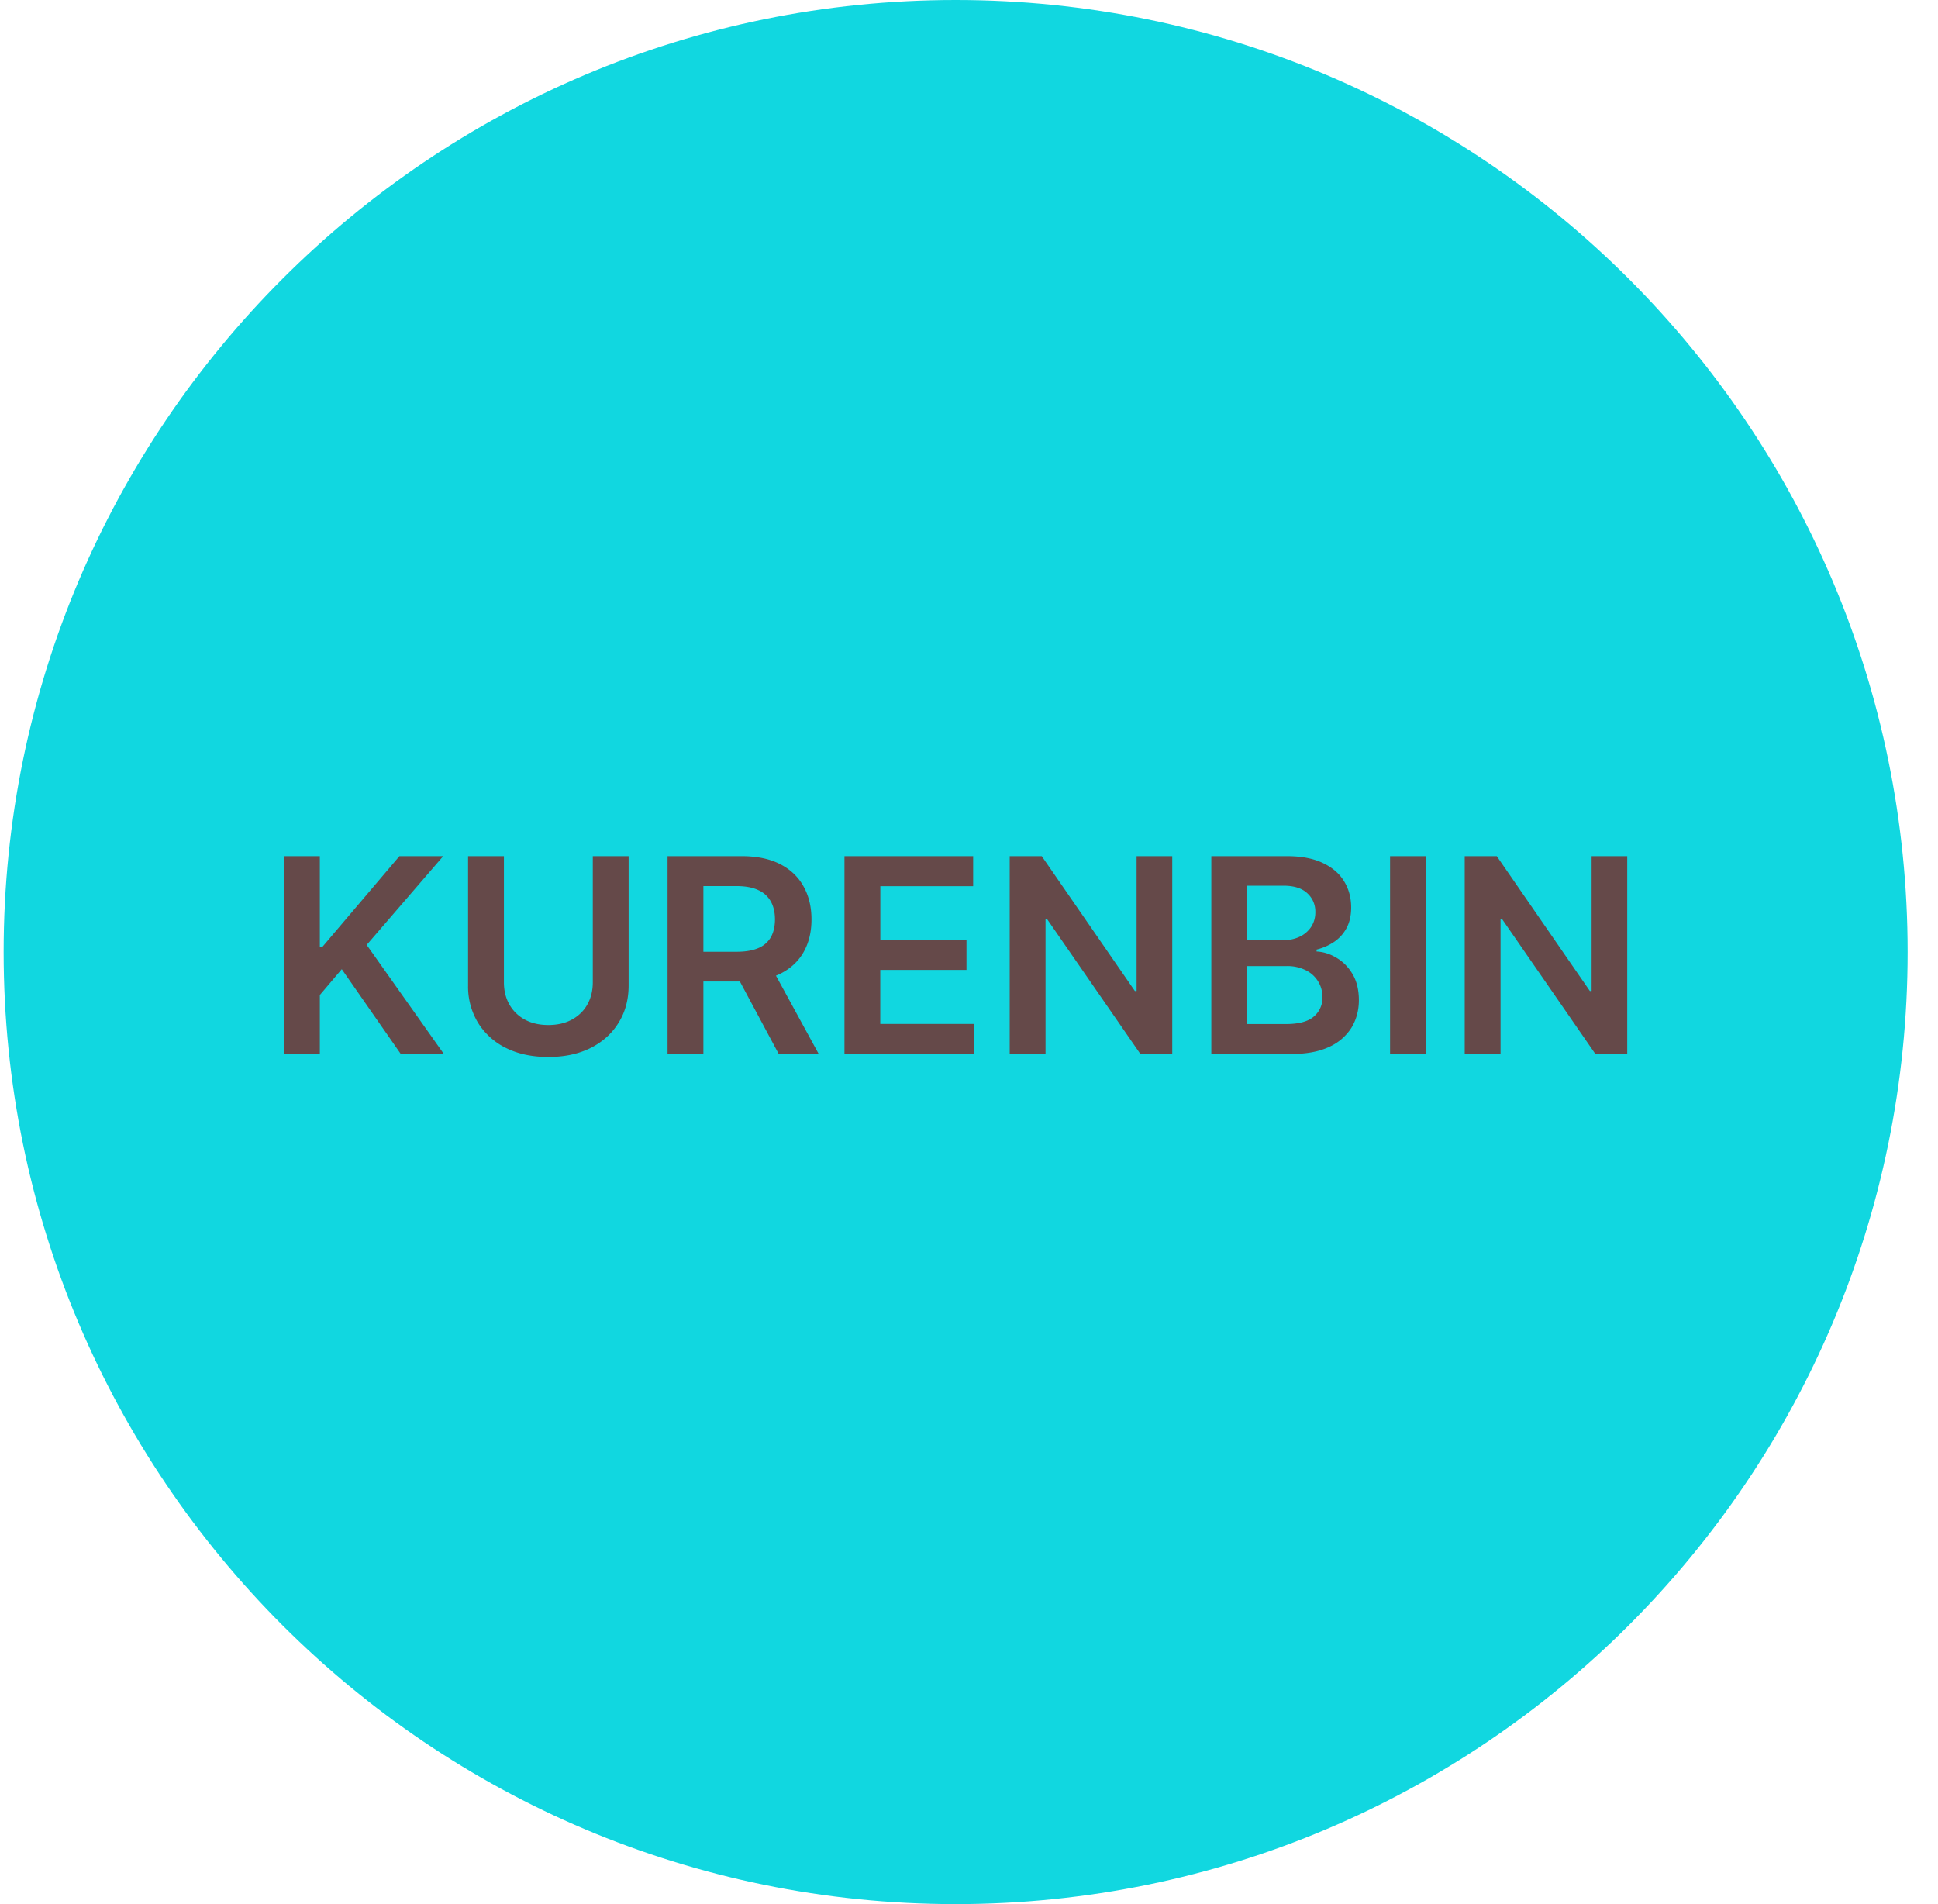
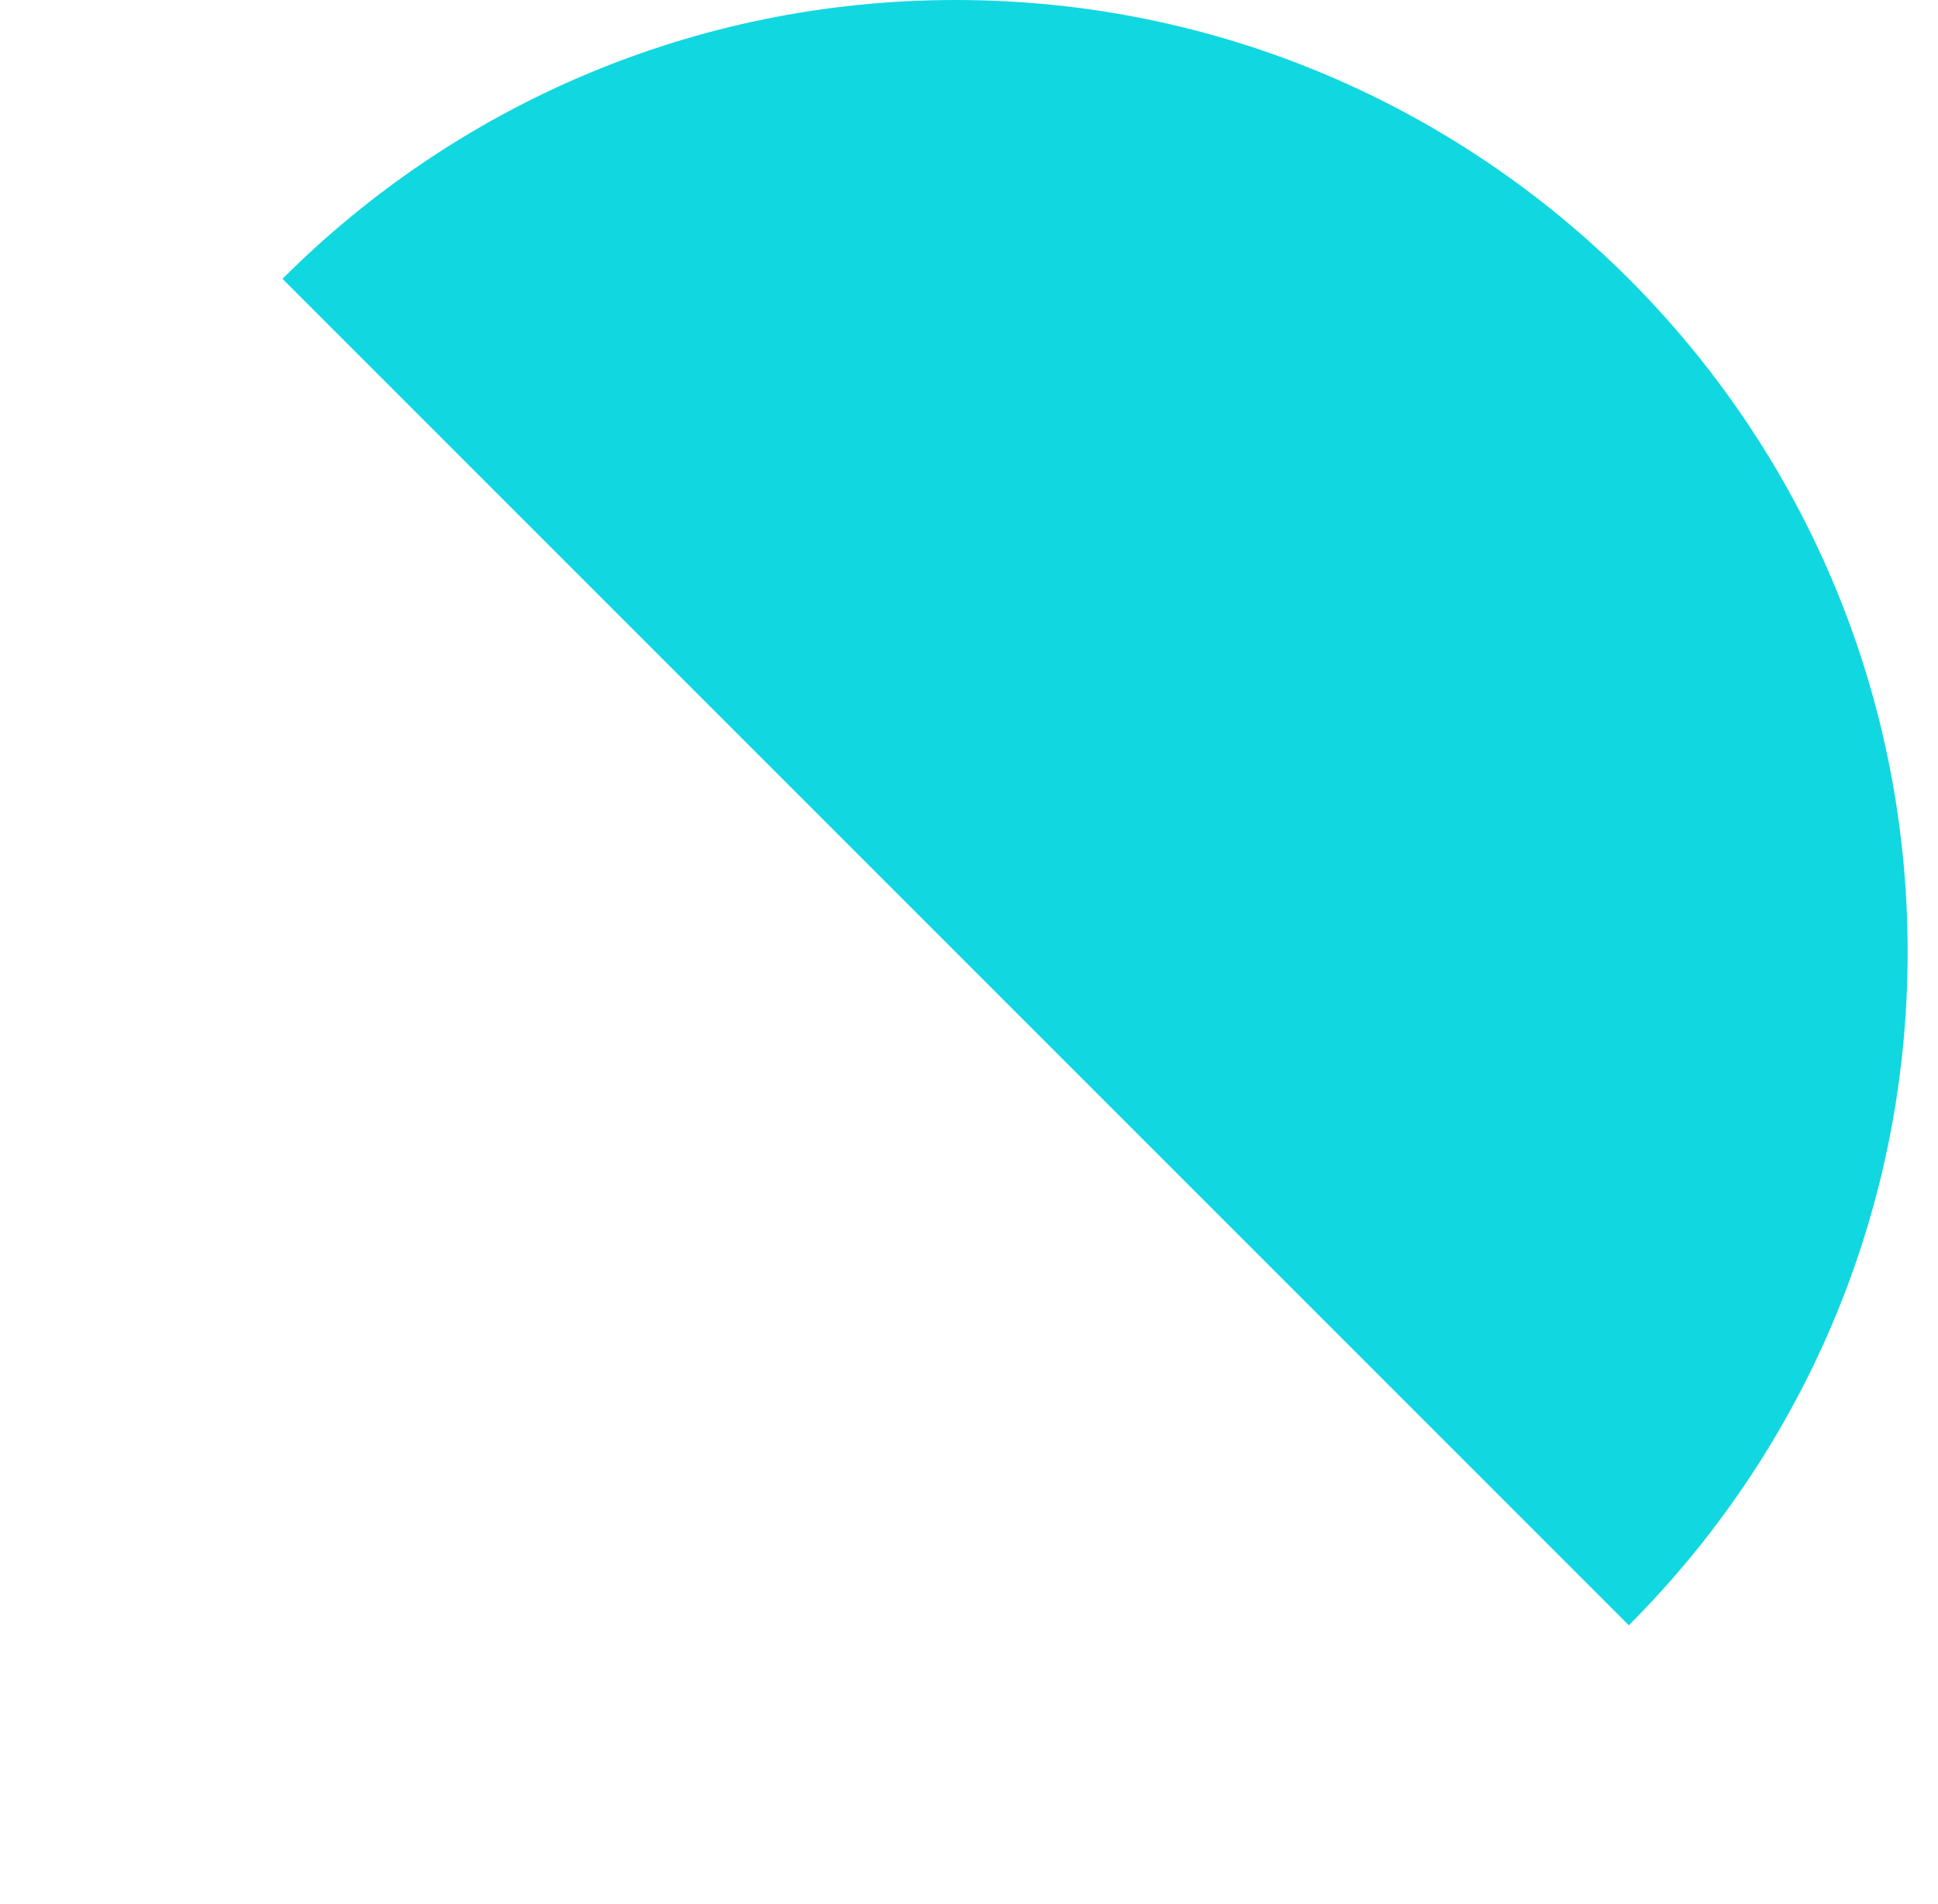
<svg xmlns="http://www.w3.org/2000/svg" width="57" height="56" fill="none" viewBox="0 0 57 56">
  <g clip-path="url(#a)">
    <path fill="#11d7e0" d="M56.107 28c0-15.464-12.536-28-28-28s-28 12.536-28 28 12.536 28 28 28 28-12.536 28-28" />
-     <path fill="#654949" d="M47.86 25.18v5.818h-.937l-2.741-3.963h-.048v3.963H43.08V25.18h.943l2.738 3.966h.051V25.18zM41.938 25.18v5.818h-1.054V25.18zM35.627 30.998V25.18h2.227q.63 0 1.048.199.42.196.628.537.21.34.21.772 0 .356-.136.608-.136.25-.367.406a1.6 1.6 0 0 1-.514.225v.057q.309.016.594.19.286.171.469.483.18.312.181.756 0 .451-.218.812a1.5 1.5 0 0 1-.66.566q-.44.207-1.107.207zm1.053-.88h1.134q.574 0 .827-.22a.72.72 0 0 0 .255-.568.87.87 0 0 0-.491-.795 1.2 1.2 0 0 0-.563-.122H36.68zm0-2.464h1.043q.273 0 .492-.1a.83.83 0 0 0 .343-.286.77.77 0 0 0 .128-.443.72.72 0 0 0-.239-.557q-.235-.219-.701-.219H36.68zM34.478 25.18v5.818h-.937l-2.742-3.963h-.048v3.963h-1.054V25.18h.943l2.739 3.966h.05V25.18zM24.837 30.998V25.18h3.785v.883h-2.73v1.58h2.534v.883H25.89v1.588h2.753v.884zM19.634 30.998V25.18h2.182q.67 0 1.125.233.457.233.69.653.236.418.236.975 0 .56-.238.971-.237.41-.696.634-.46.22-1.131.221h-1.554v-.875h1.412q.392 0 .642-.108a.76.76 0 0 0 .37-.32q.12-.214.121-.523 0-.31-.122-.529a.78.78 0 0 0-.372-.335q-.25-.117-.645-.117h-.966v4.938zm3.006-2.637 1.44 2.637h-1.176L21.49 28.36zM17.435 25.18h1.054v3.8q0 .627-.296 1.1-.293.475-.824.742-.531.264-1.241.264-.713 0-1.244-.264a2 2 0 0 1-.824-.742 2.05 2.05 0 0 1-.293-1.1v-3.8h1.054v3.713q0 .363.16.648.161.284.454.445.293.16.693.16t.693-.16q.296-.161.455-.445t.159-.648zM8.353 30.998V25.18h1.054v2.673h.071l2.27-2.673h1.287l-2.25 2.61 2.27 3.208h-1.267l-1.736-2.494-.645.76v1.734z" />
  </g>
  <defs>
    <clipPath id="a">
-       <path fill="#fff" d="M.107 0h56v56h-56z" />
+       <path fill="#fff" d="M.107 0h56v56z" />
    </clipPath>
  </defs>
</svg>